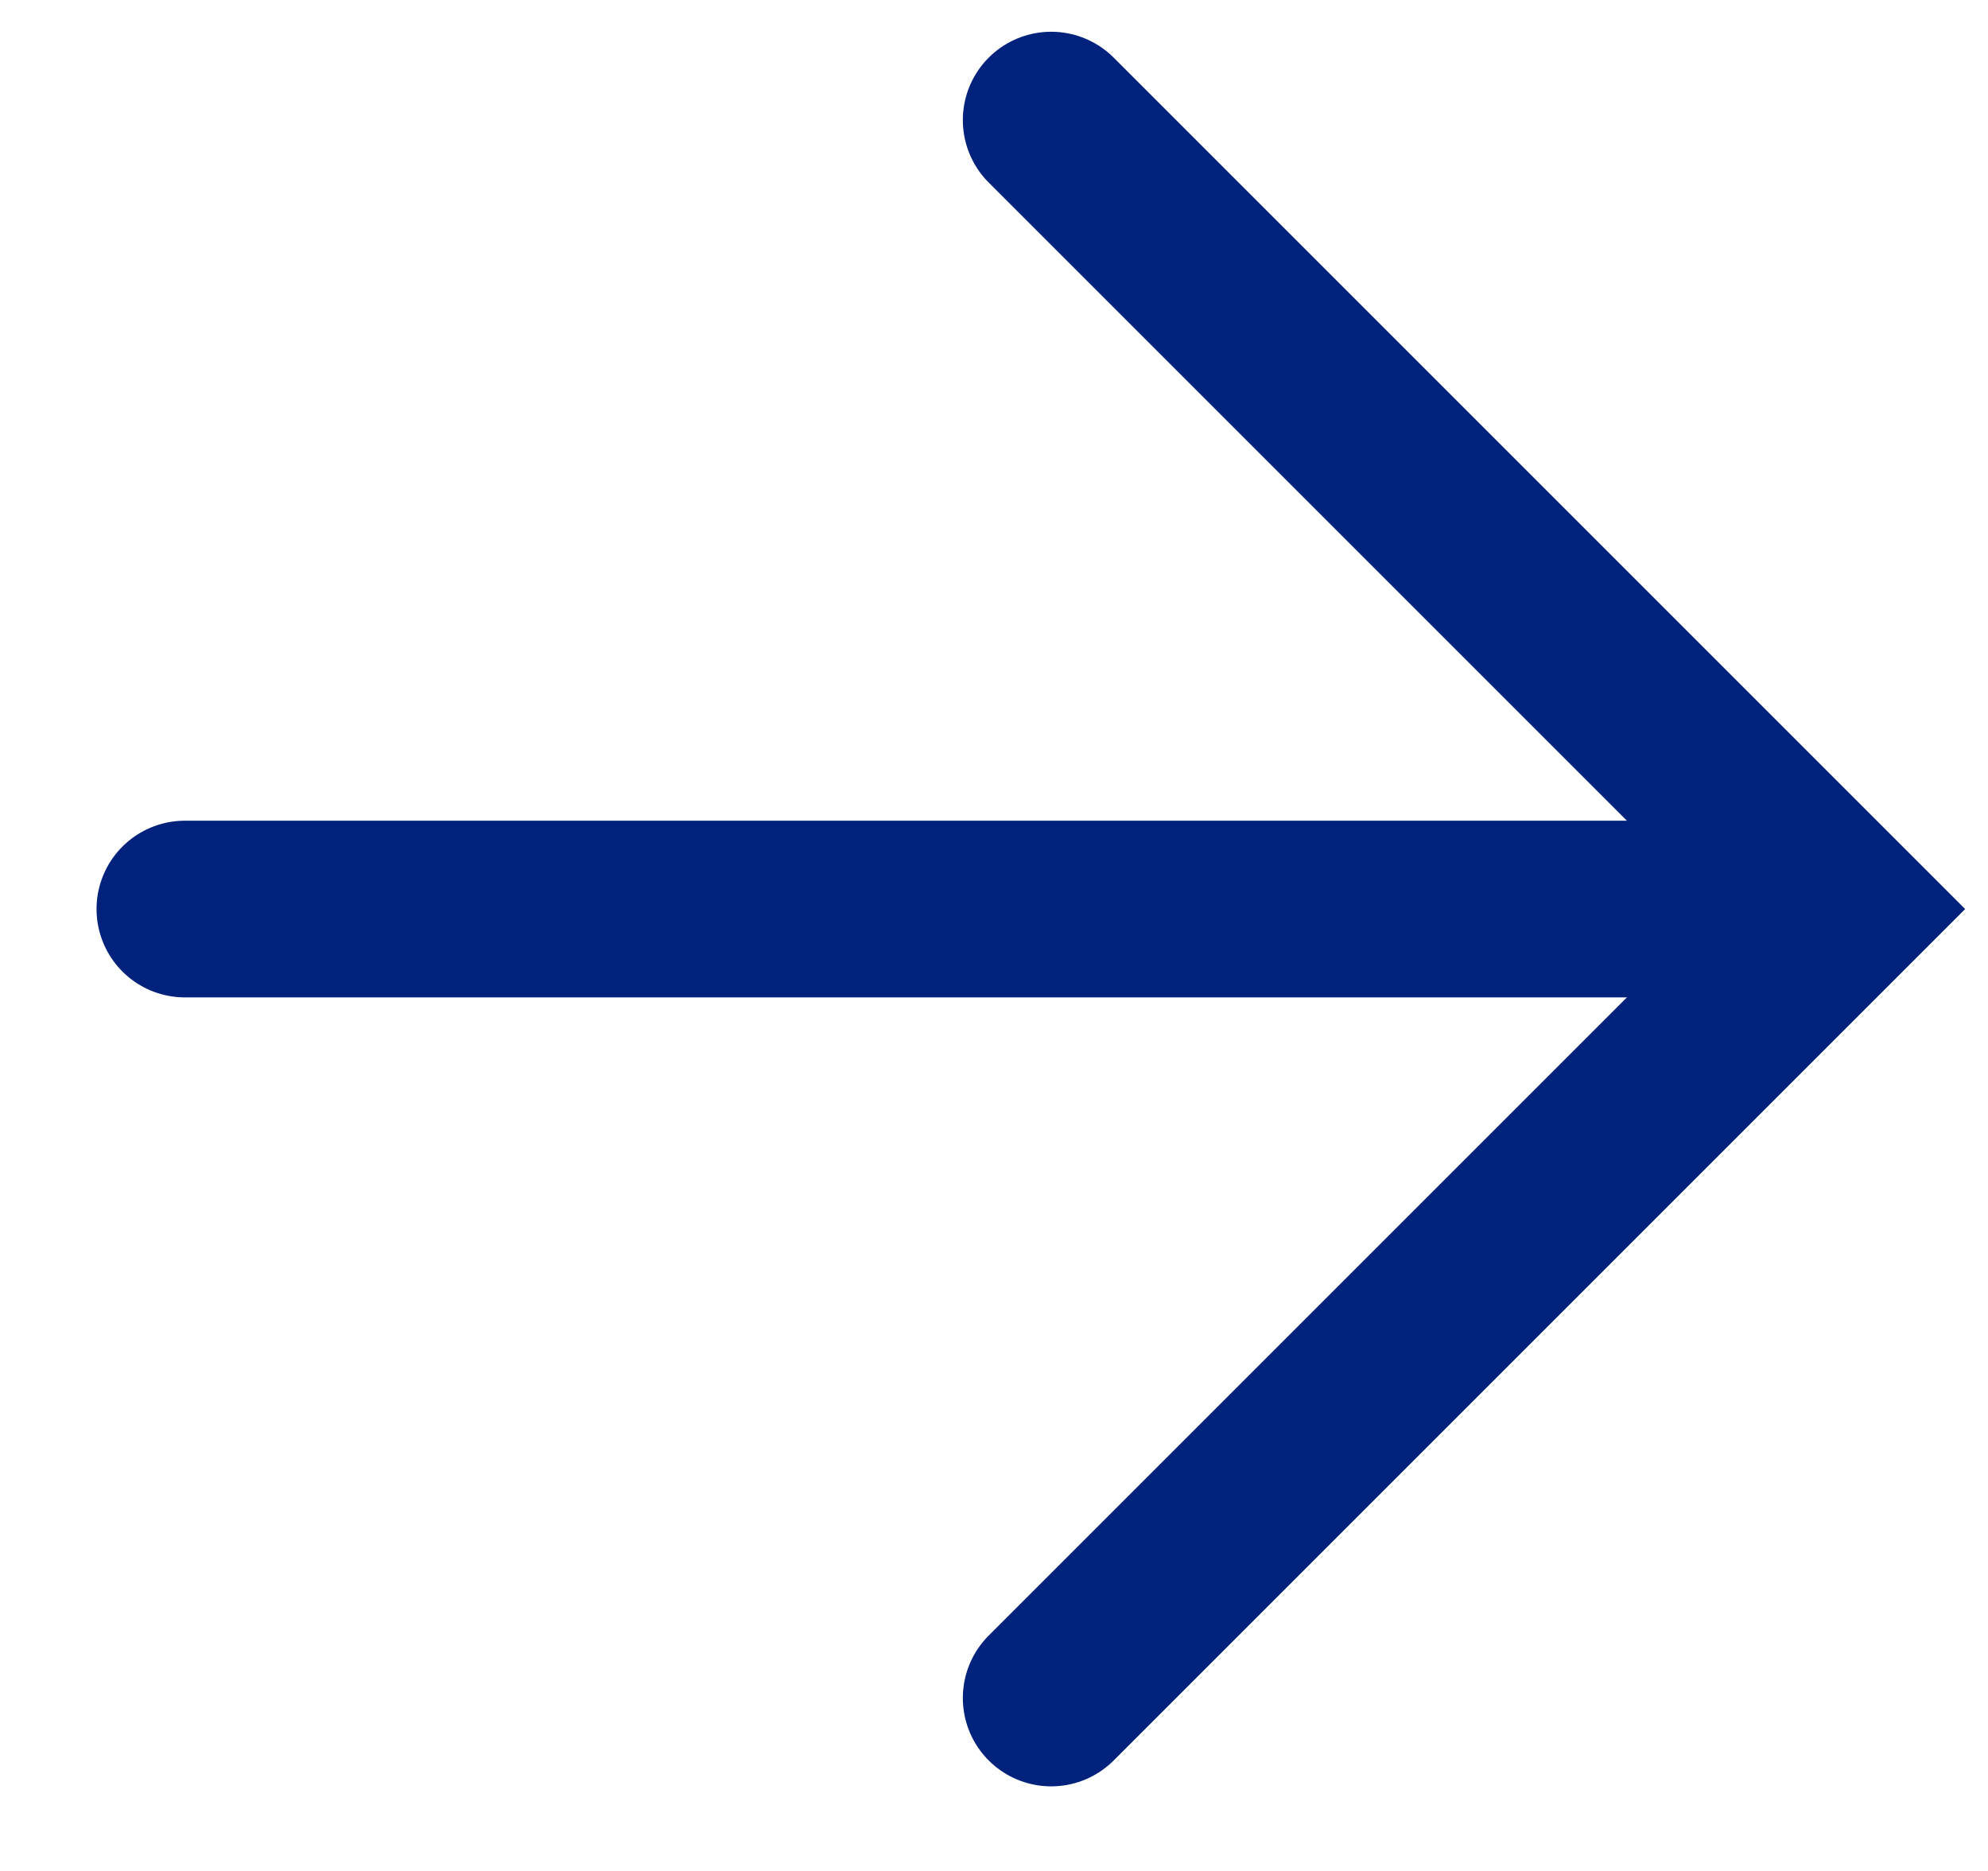
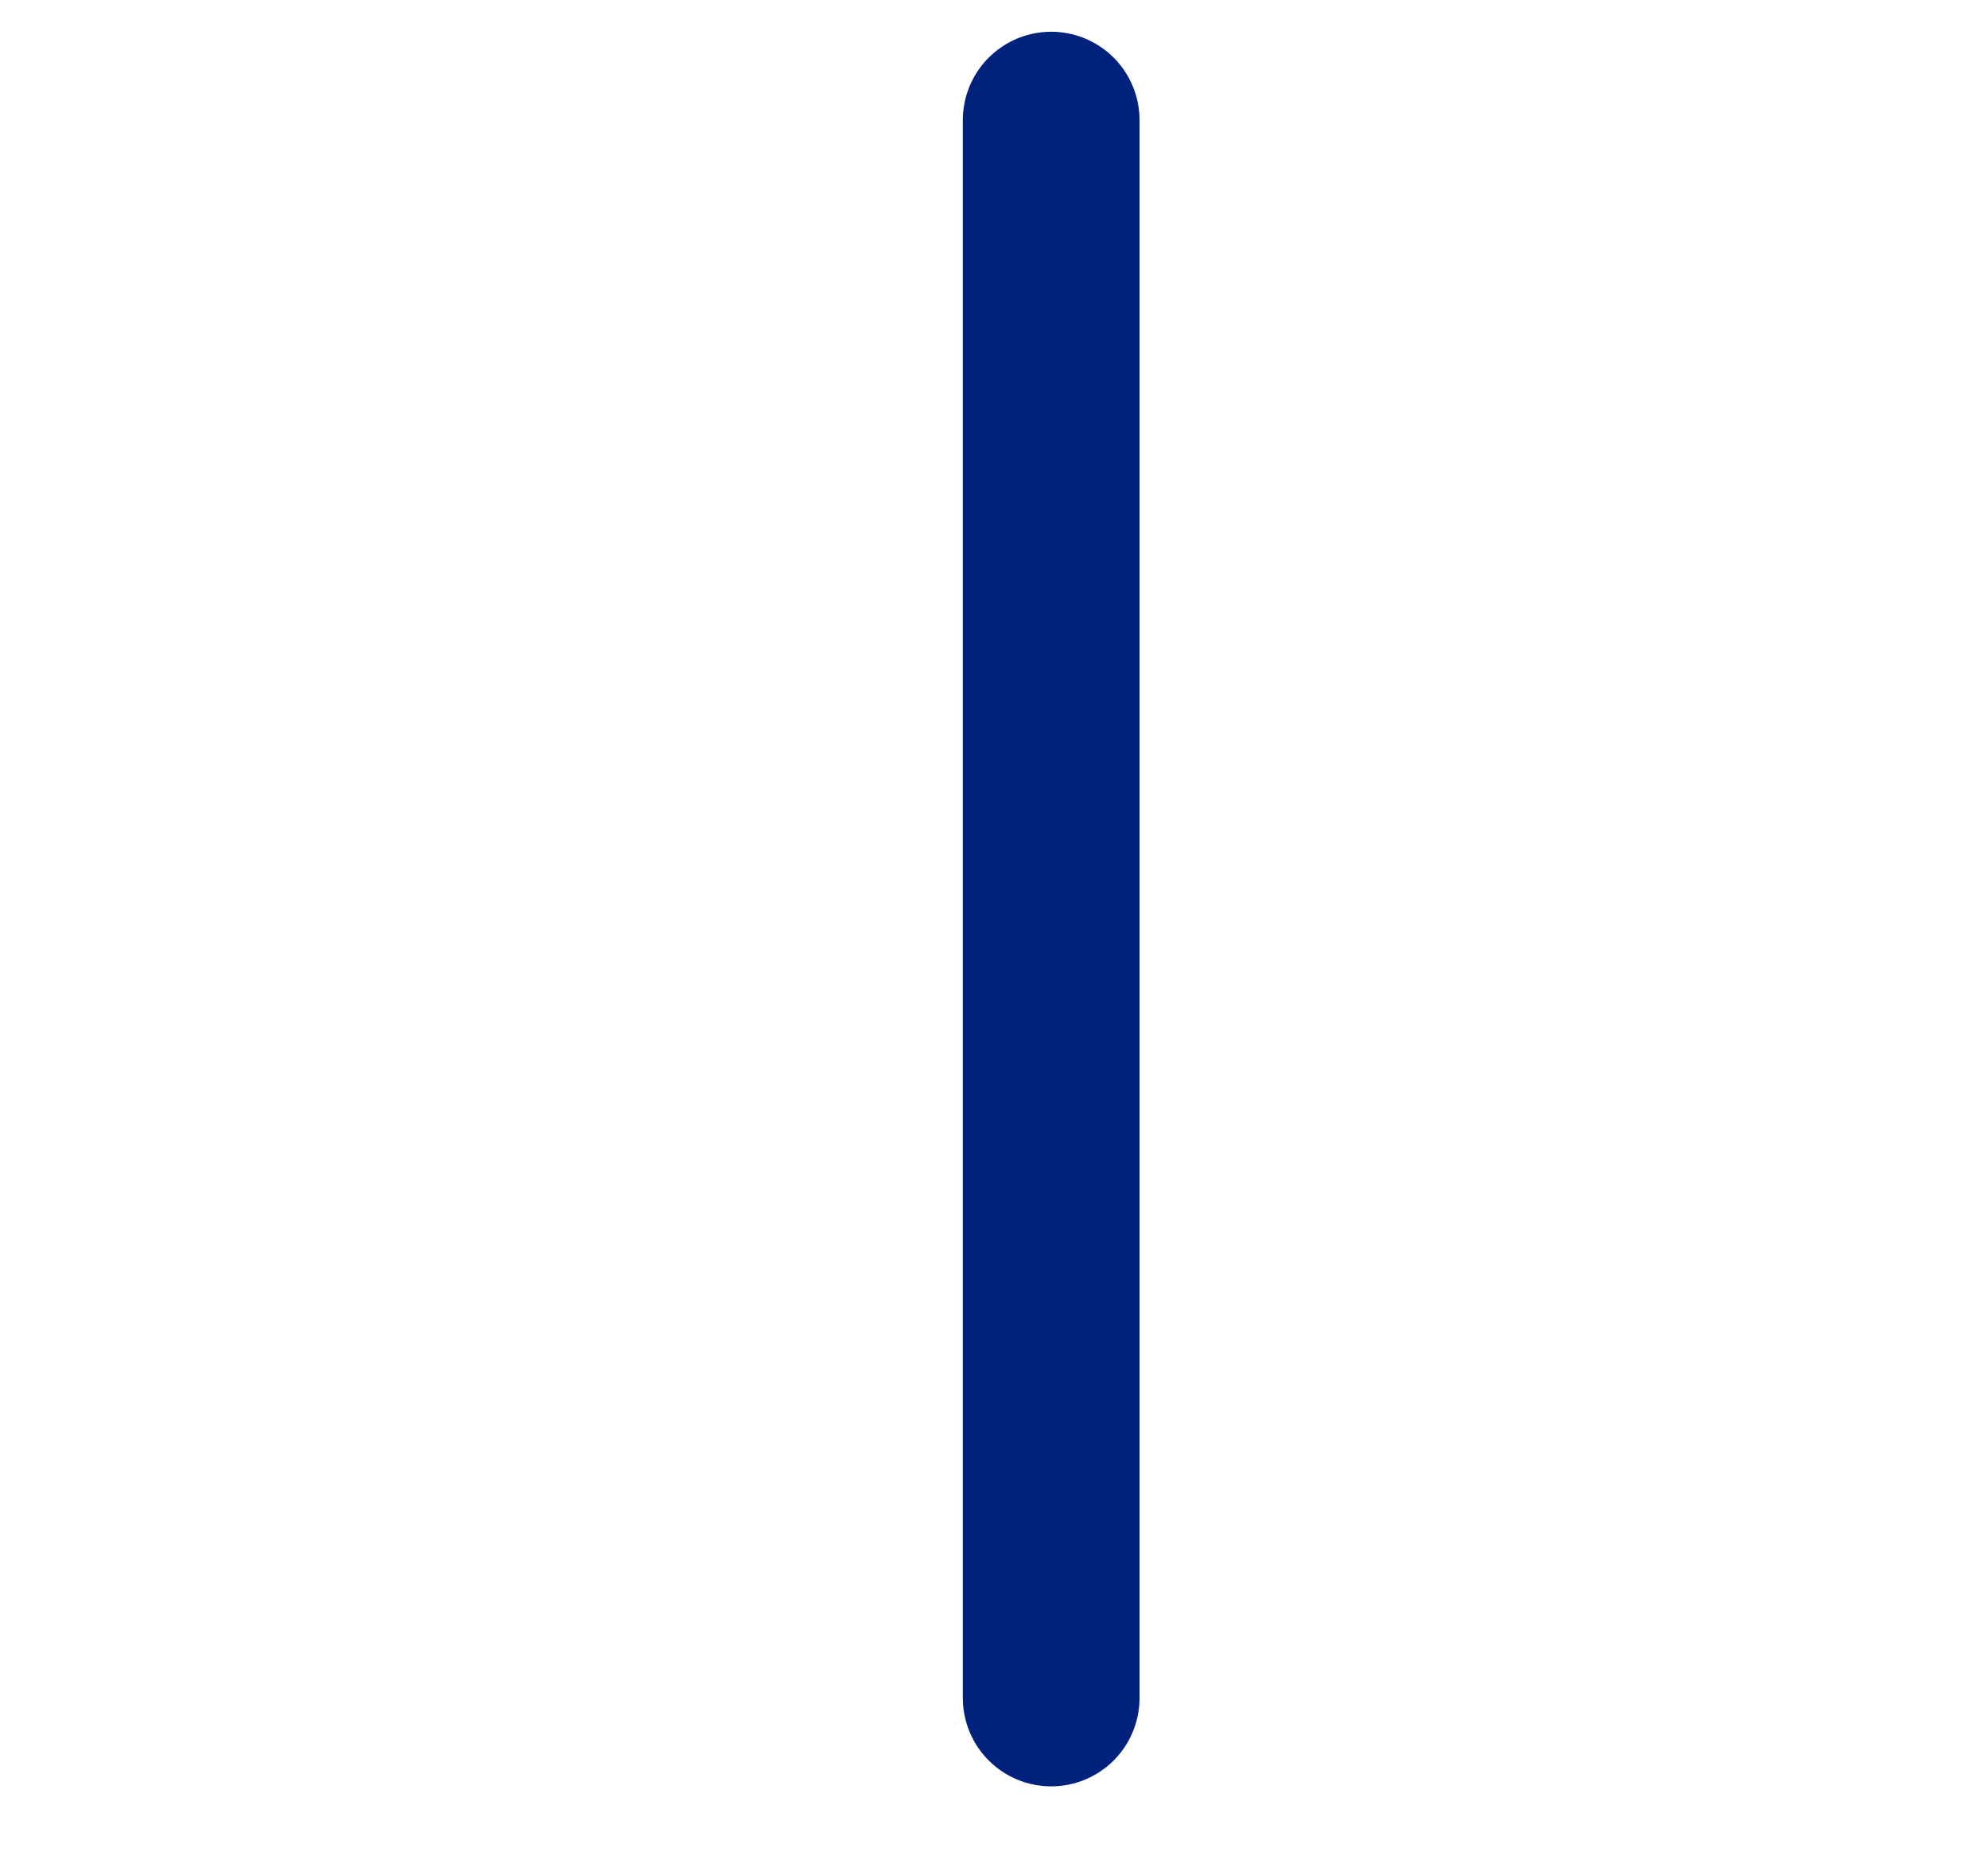
<svg xmlns="http://www.w3.org/2000/svg" width="17" height="16" viewBox="0 0 17 16" fill="none">
-   <path d="M1.581 7.774H14.364" stroke="#00217C" stroke-width="1.511" stroke-linecap="round" />
-   <path d="M8.989 1.027L15.736 7.774L8.989 14.521" stroke="#00217C" stroke-width="1.511" stroke-linecap="round" />
+   <path d="M8.989 1.027L8.989 14.521" stroke="#00217C" stroke-width="1.511" stroke-linecap="round" />
</svg>